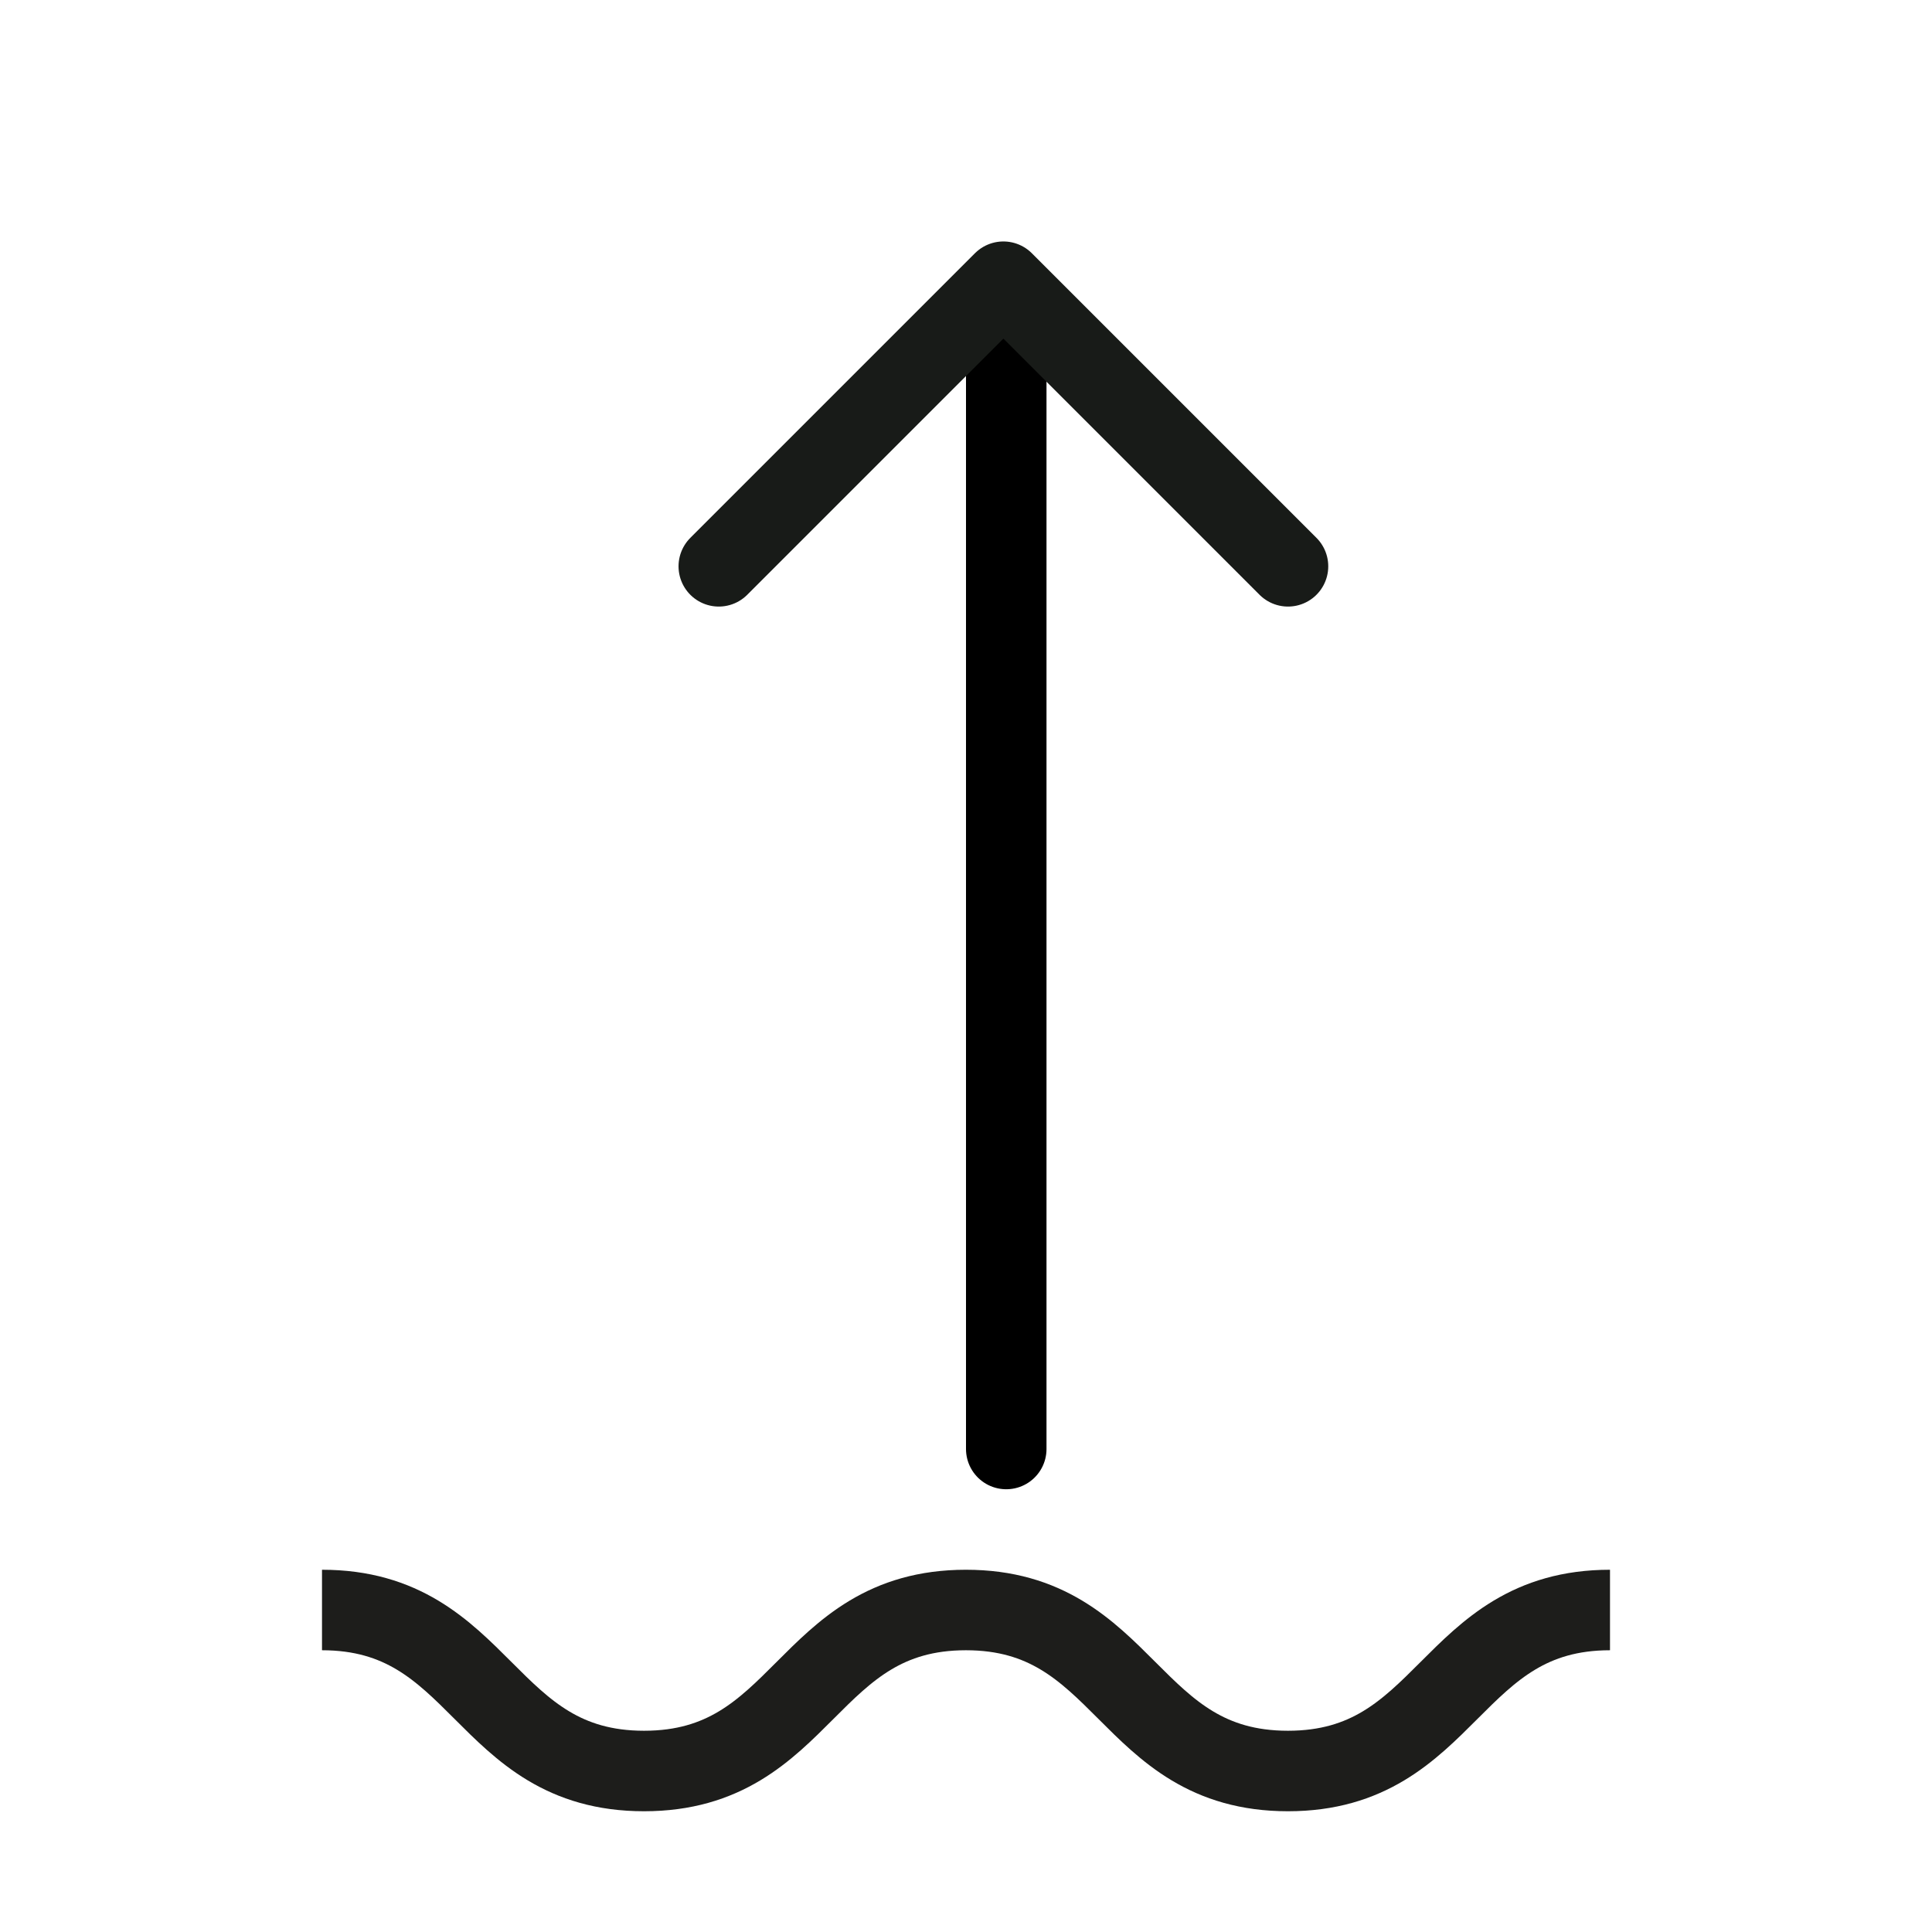
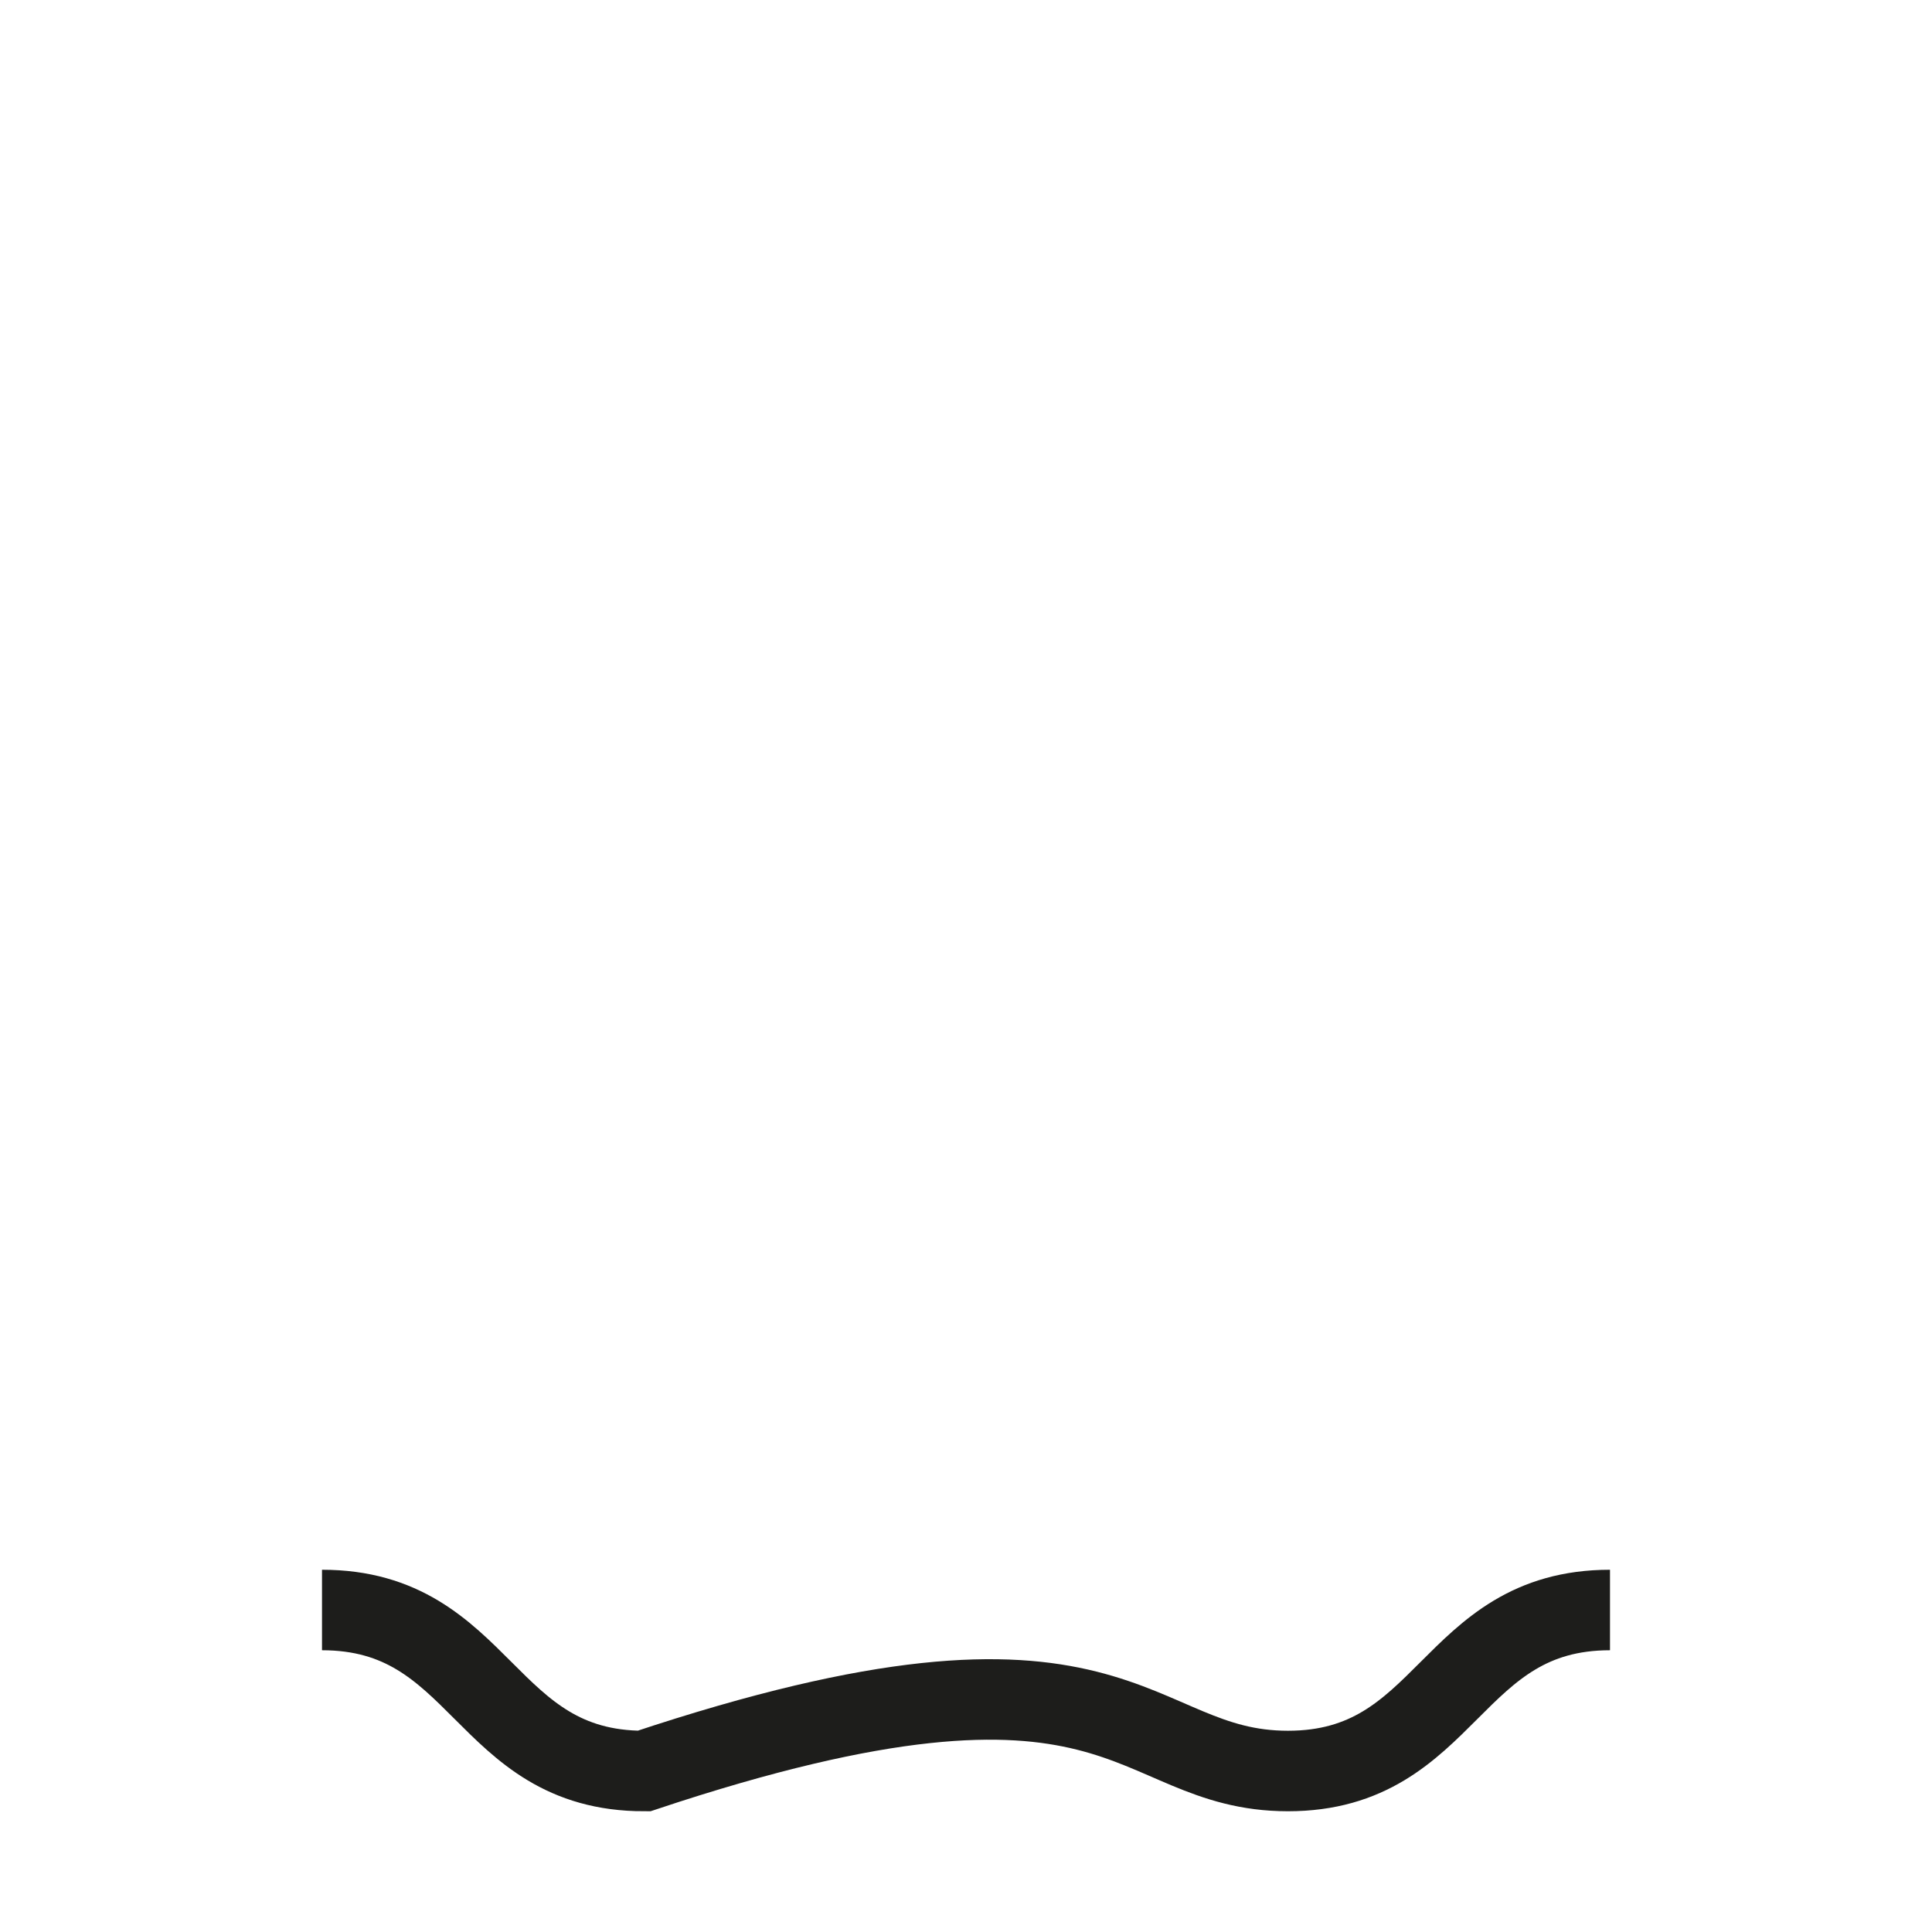
<svg xmlns="http://www.w3.org/2000/svg" width="48" height="48" viewBox="0 0 48 48" fill="none">
-   <line x1="25" y1="36" x2="25" y2="8" stroke="black" stroke-width="2" stroke-linecap="round" />
-   <path d="M8 40C12.001 40 12.001 44 16.001 44C20.002 44 19.997 40 23.998 40C27.998 40 27.998 44 31.999 44C35.999 44 35.999 40 40 40" stroke="#1D1D1B" stroke-width="2" stroke-miterlimit="10" />
-   <path d="M32 14.07L24.929 6.999L17.858 14.07" stroke="#181B18" stroke-width="2" stroke-linecap="round" stroke-linejoin="round" />
+   <path d="M8 40C12.001 40 12.001 44 16.001 44C27.998 40 27.998 44 31.999 44C35.999 44 35.999 40 40 40" stroke="#1D1D1B" stroke-width="2" stroke-miterlimit="10" />
</svg>